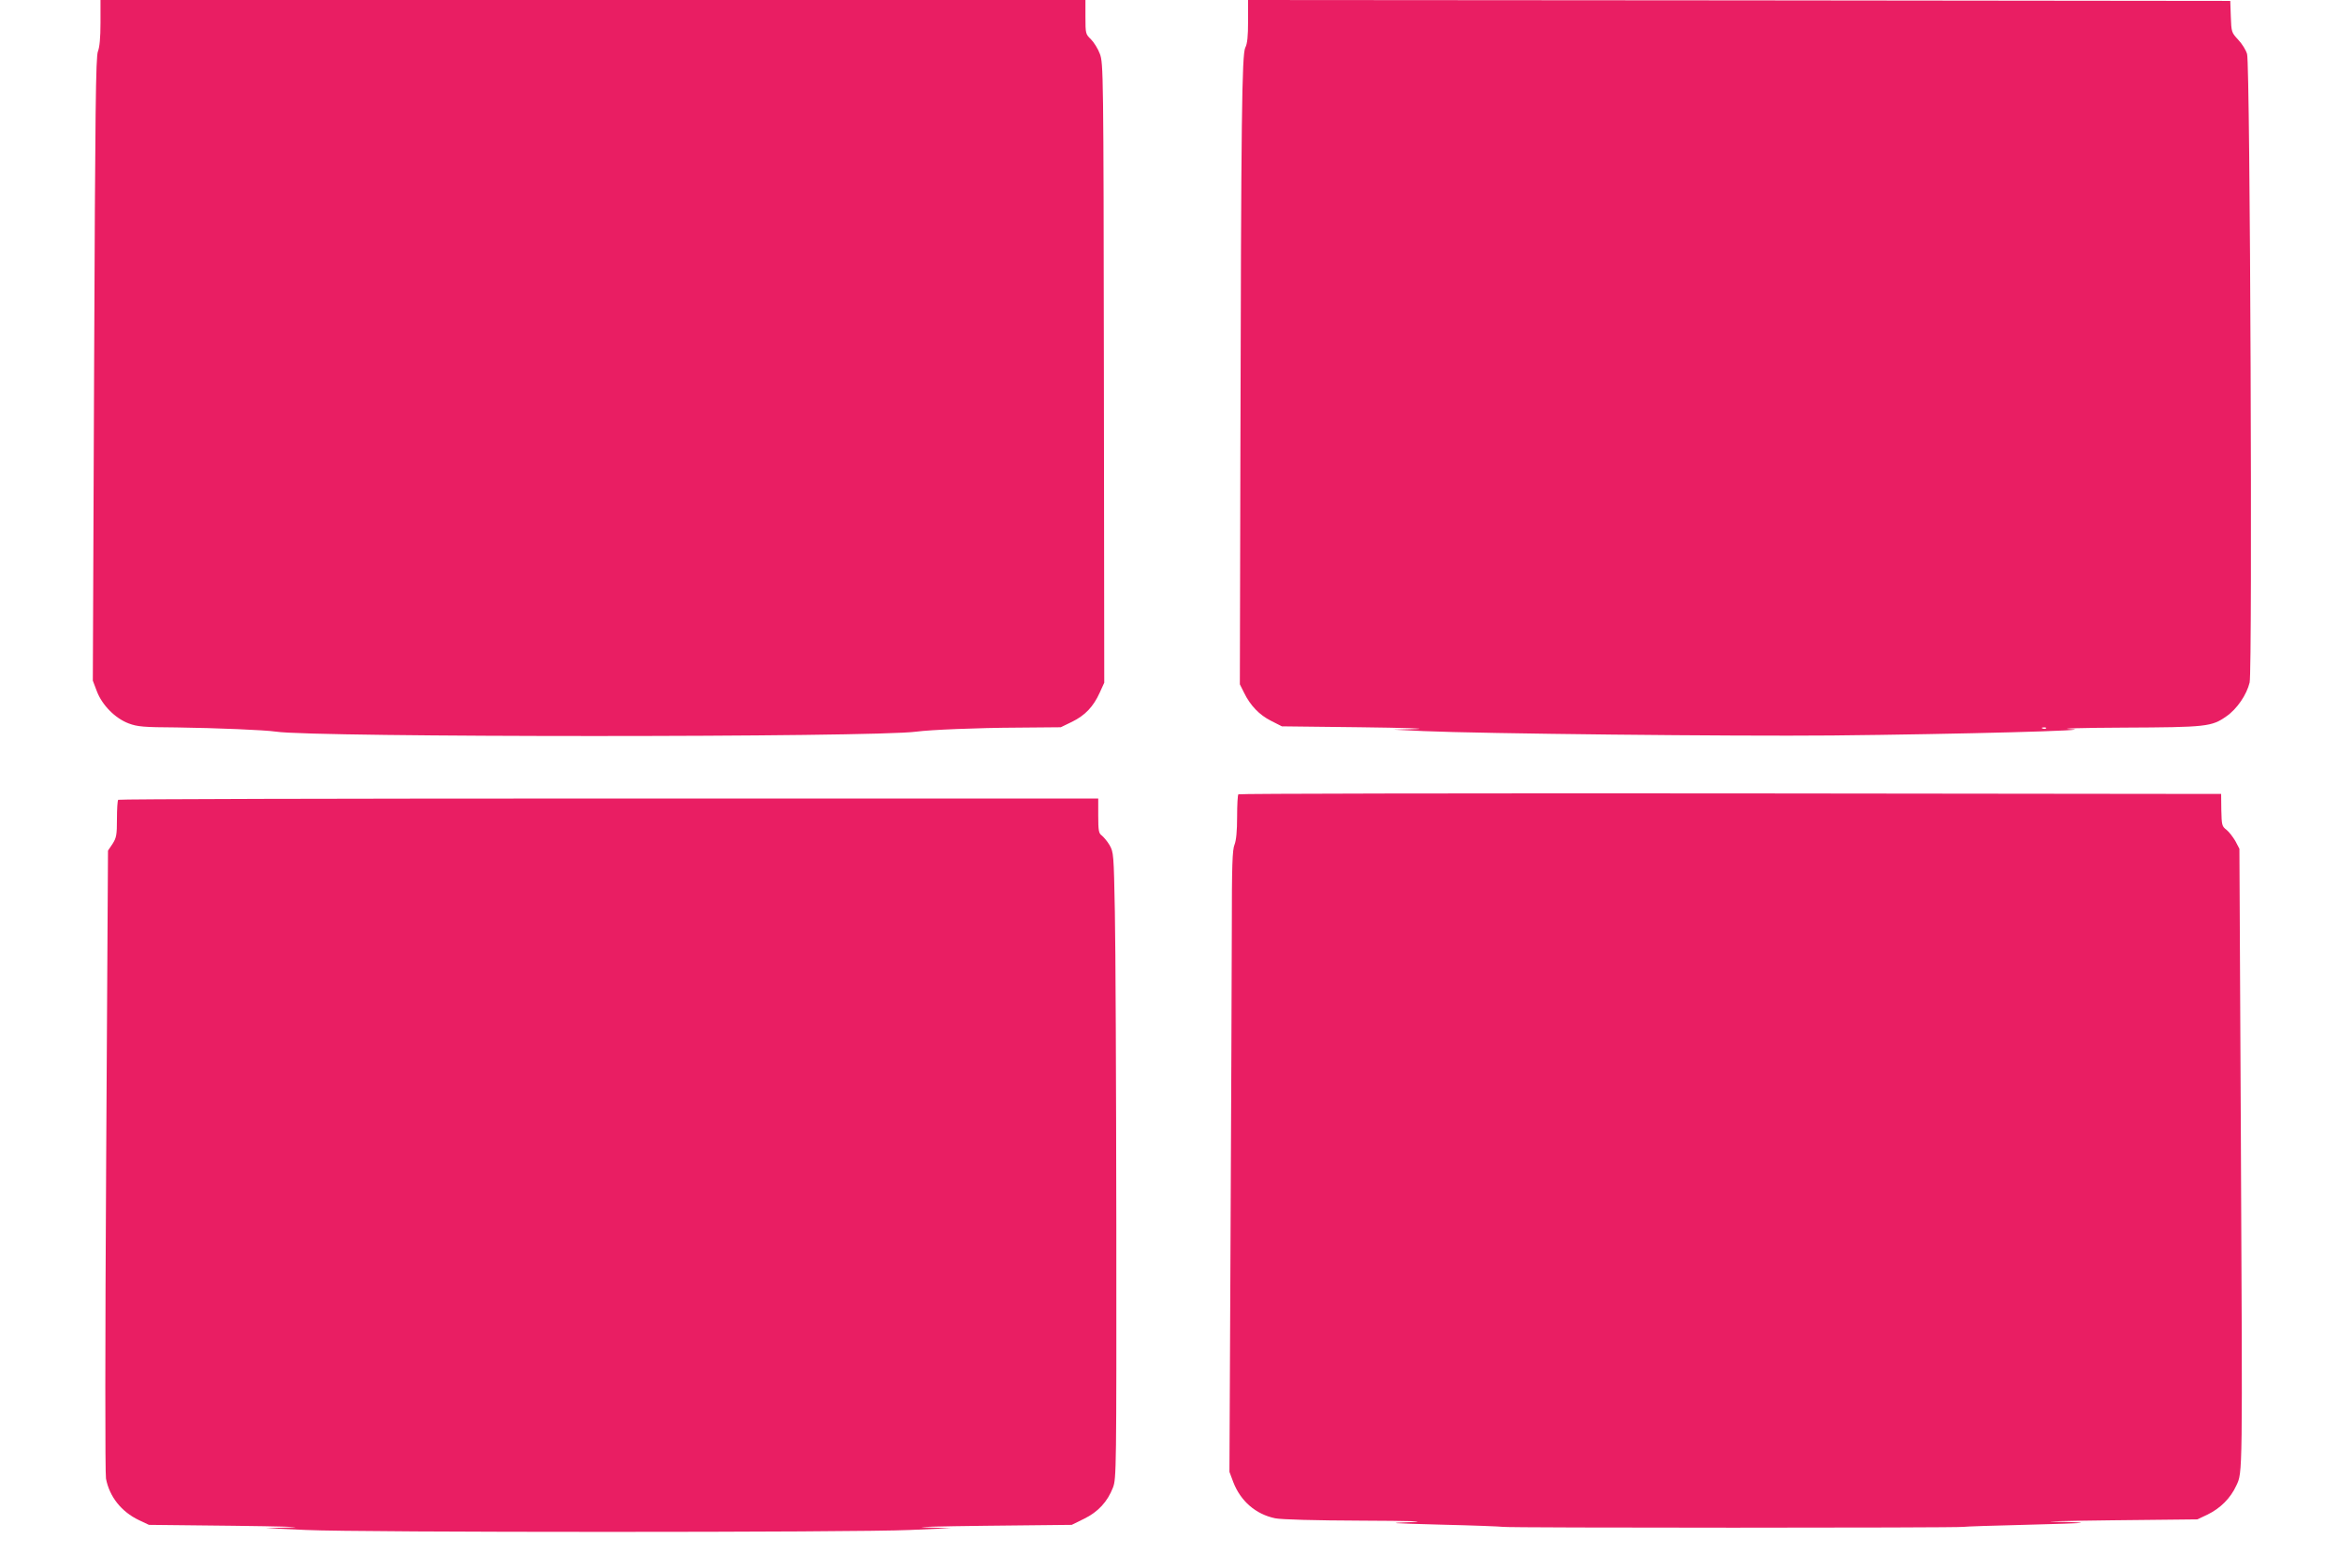
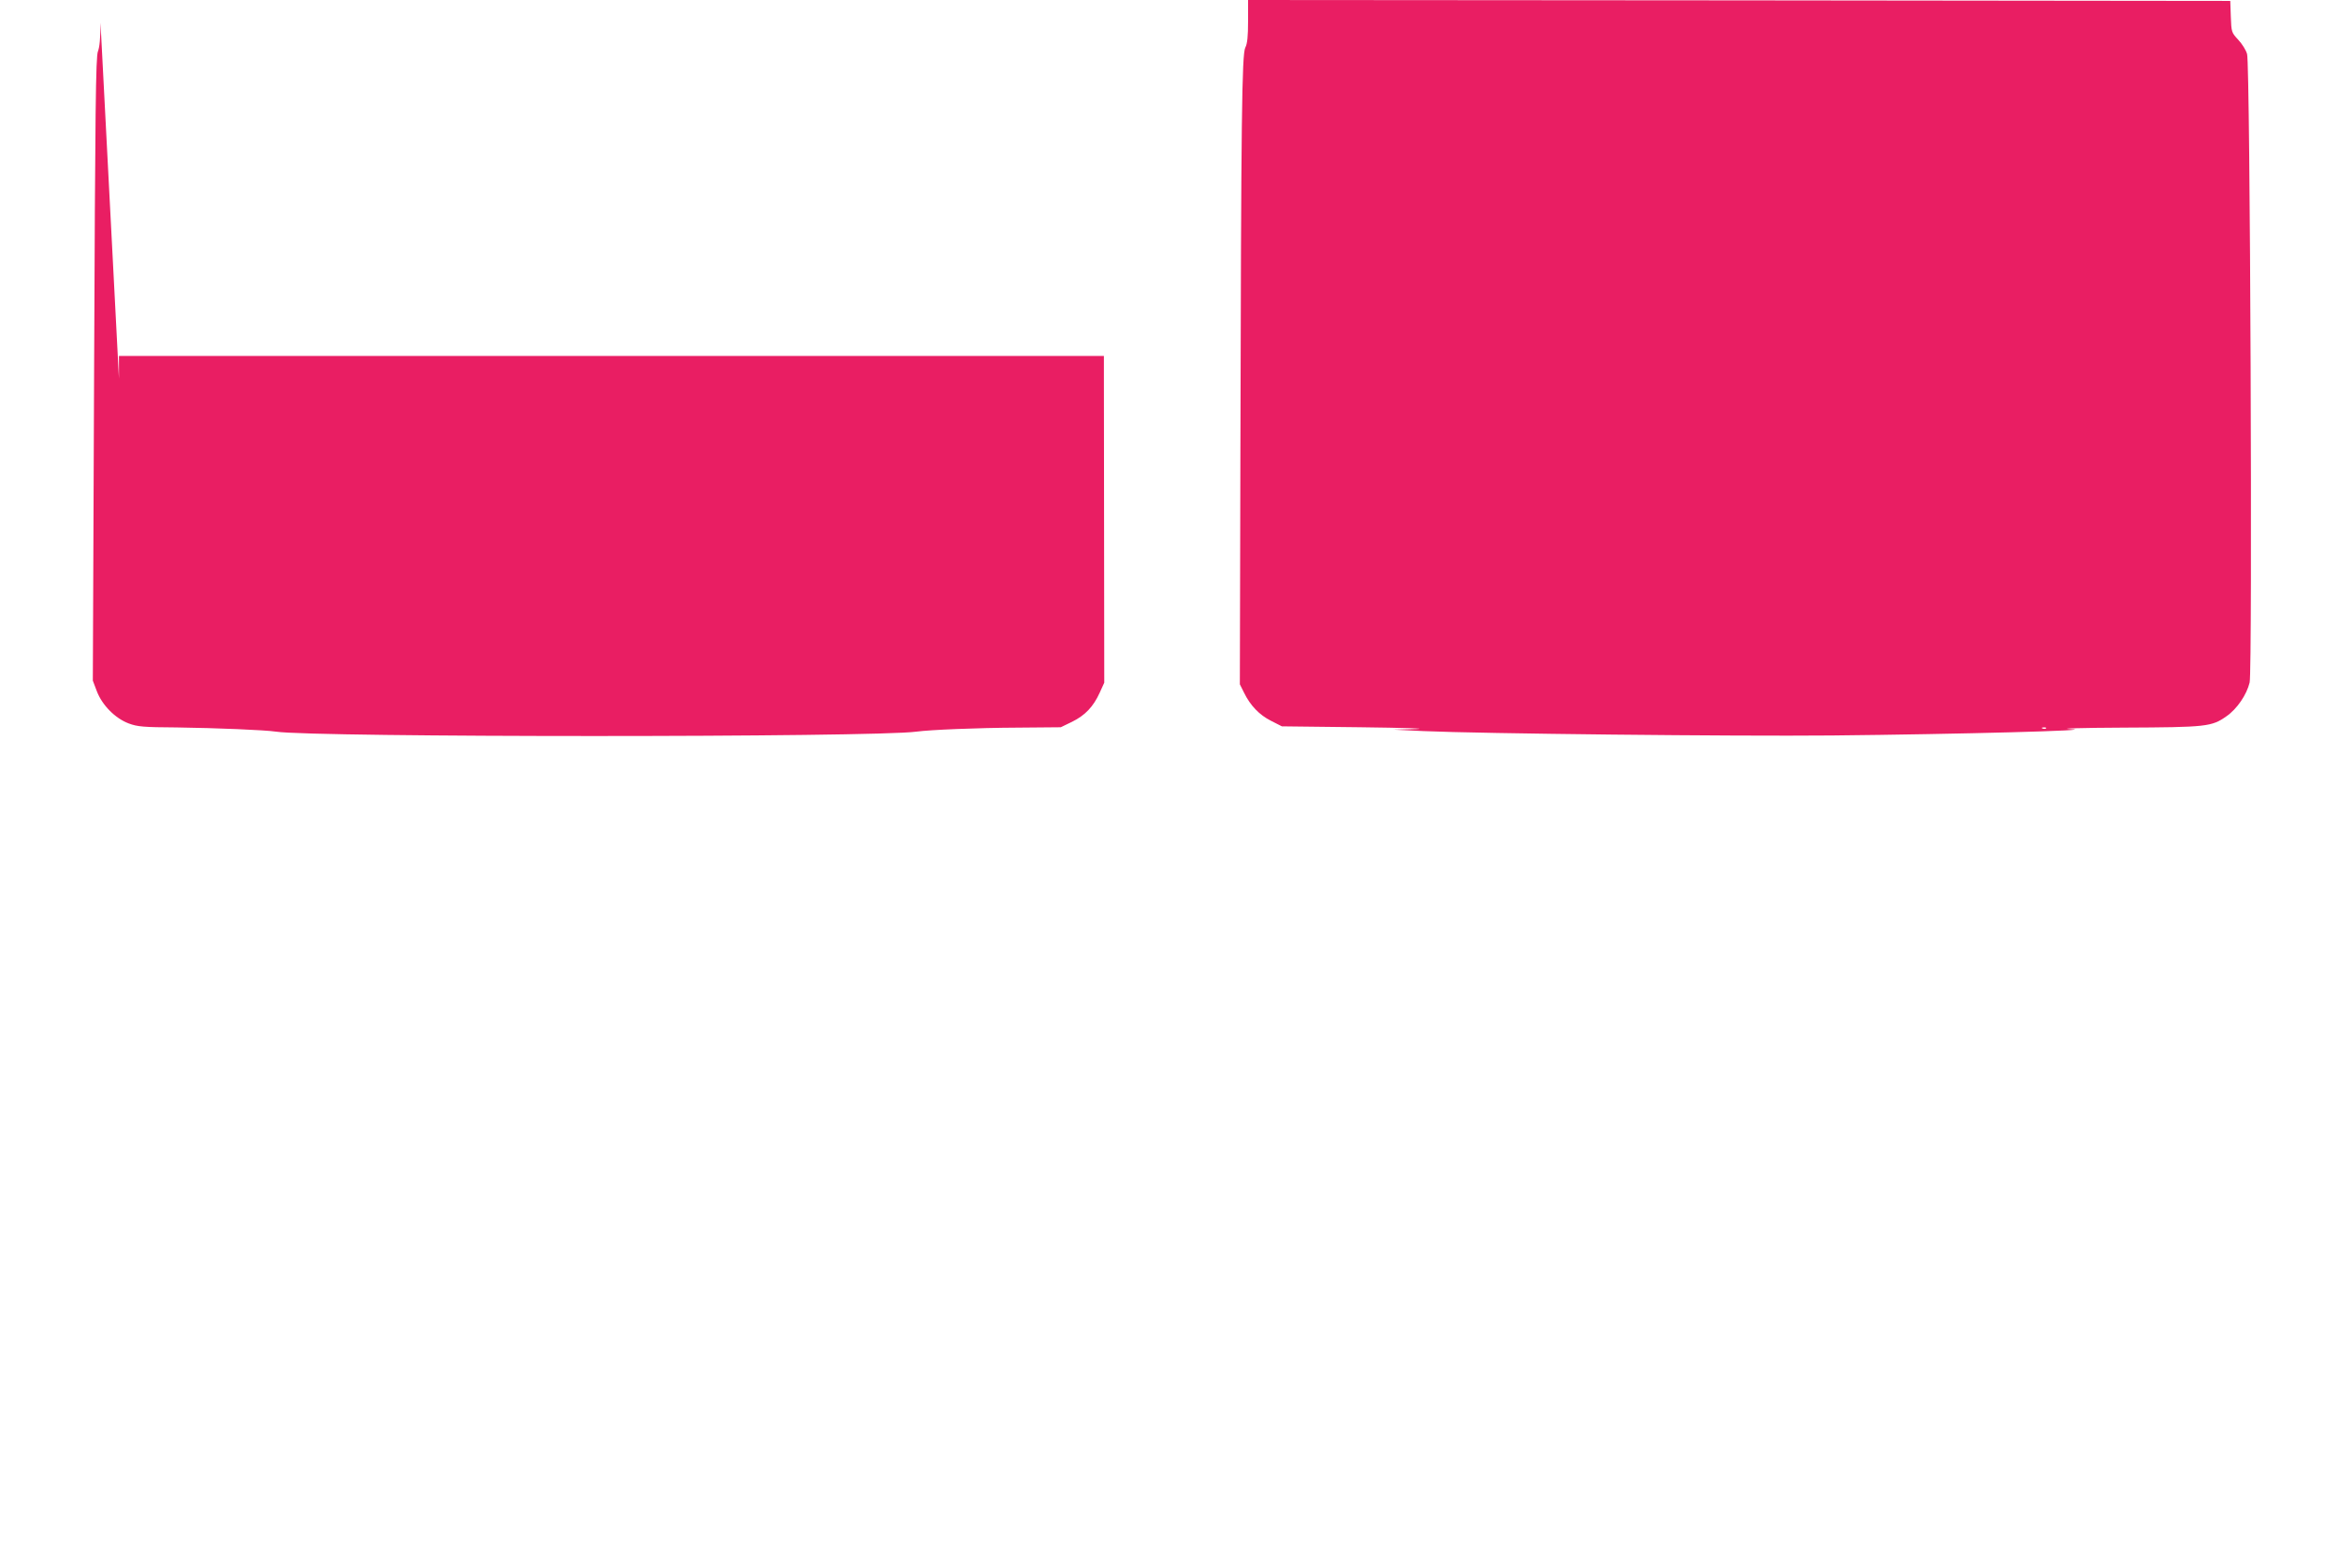
<svg xmlns="http://www.w3.org/2000/svg" version="1.0" width="1280pt" height="858pt" viewBox="0 0 1280 858" preserveAspectRatio="xMidYMid meet">
  <g transform="translate(0,858) scale(0.1,-0.1)" fill="#e91e63" stroke="none">
-     <path d="M550 8456 c0 -84 -5 -134 -14 -157 -12 -29 -15 -307 -21 -1739 l-7 -1705 22 -58 c29 -76 100 -148 174 -176 48 -18 81 -21 263 -22 220 -3 484 -14 543 -23 203 -32 3276 -32 3505 0 75 10 329 21 560 22 l230 2 62 30 c71 35 116 82 151 159 l25 55 -2 1695 c-2 1646 -3 1696 -22 1746 -10 28 -33 64 -49 80 -29 28 -30 31 -30 122 l0 93 -2695 0 -2695 0 0 -124z" />
+     <path d="M550 8456 c0 -84 -5 -134 -14 -157 -12 -29 -15 -307 -21 -1739 l-7 -1705 22 -58 c29 -76 100 -148 174 -176 48 -18 81 -21 263 -22 220 -3 484 -14 543 -23 203 -32 3276 -32 3505 0 75 10 329 21 560 22 l230 2 62 30 c71 35 116 82 151 159 l25 55 -2 1695 l0 93 -2695 0 -2695 0 0 -124z" />
    <path d="M6830 8465 c0 -84 -4 -124 -15 -145 -19 -36 -23 -380 -27 -2215 l-3 -1270 23 -46 c34 -70 84 -122 148 -154 l59 -30 430 -5 c237 -3 374 -7 305 -10 l-125 -3 165 -8 c312 -14 1695 -29 2235 -24 700 7 1481 28 1305 35 -69 3 61 7 290 8 456 2 483 5 564 62 57 39 111 118 127 185 16 70 3 3382 -14 3439 -6 22 -28 57 -49 79 -36 39 -37 41 -40 126 l-3 86 -2687 3 -2688 2 0 -115z m4367 -3871 c-3 -3 -12 -4 -19 -1 -8 3 -5 6 6 6 11 1 17 -2 13 -5z" />
-     <path d="M6777 4233 c-4 -3 -7 -59 -7 -123 0 -79 -5 -129 -14 -152 -12 -27 -15 -115 -15 -463 0 -237 -4 -1001 -7 -1700 l-6 -1270 21 -56 c40 -104 123 -176 229 -198 33 -7 216 -12 475 -13 260 -1 364 -4 272 -8 -140 -5 -129 -6 165 -14 173 -4 324 -10 335 -12 26 -6 2494 -6 2520 0 11 2 160 7 330 11 171 4 312 9 314 11 2 2 -63 5 -145 6 -82 1 60 5 316 8 l465 5 55 26 c70 34 126 89 158 159 35 74 34 38 25 1905 l-8 1580 -22 42 c-13 22 -34 50 -49 62 -25 19 -26 26 -28 108 l-1 88 -2686 3 c-1477 1 -2689 -1 -2692 -5z" />
-     <path d="M647 4203 c-4 -3 -7 -51 -7 -105 0 -87 -3 -103 -24 -136 l-25 -37 -10 -1695 c-6 -1012 -6 -1714 -1 -1742 19 -99 84 -181 180 -227 l55 -26 460 -5 c253 -3 397 -7 320 -9 l-140 -4 220 -10 c288 -14 3009 -14 3305 0 l225 10 -140 4 c-77 2 72 6 330 9 l470 5 67 33 c78 38 129 94 159 172 18 49 19 91 18 1438 -1 763 -4 1533 -8 1712 -6 317 -7 326 -29 365 -13 22 -33 45 -43 53 -16 11 -19 26 -19 108 l0 94 -2678 0 c-1473 0 -2682 -3 -2685 -7z" />
  </g>
</svg>